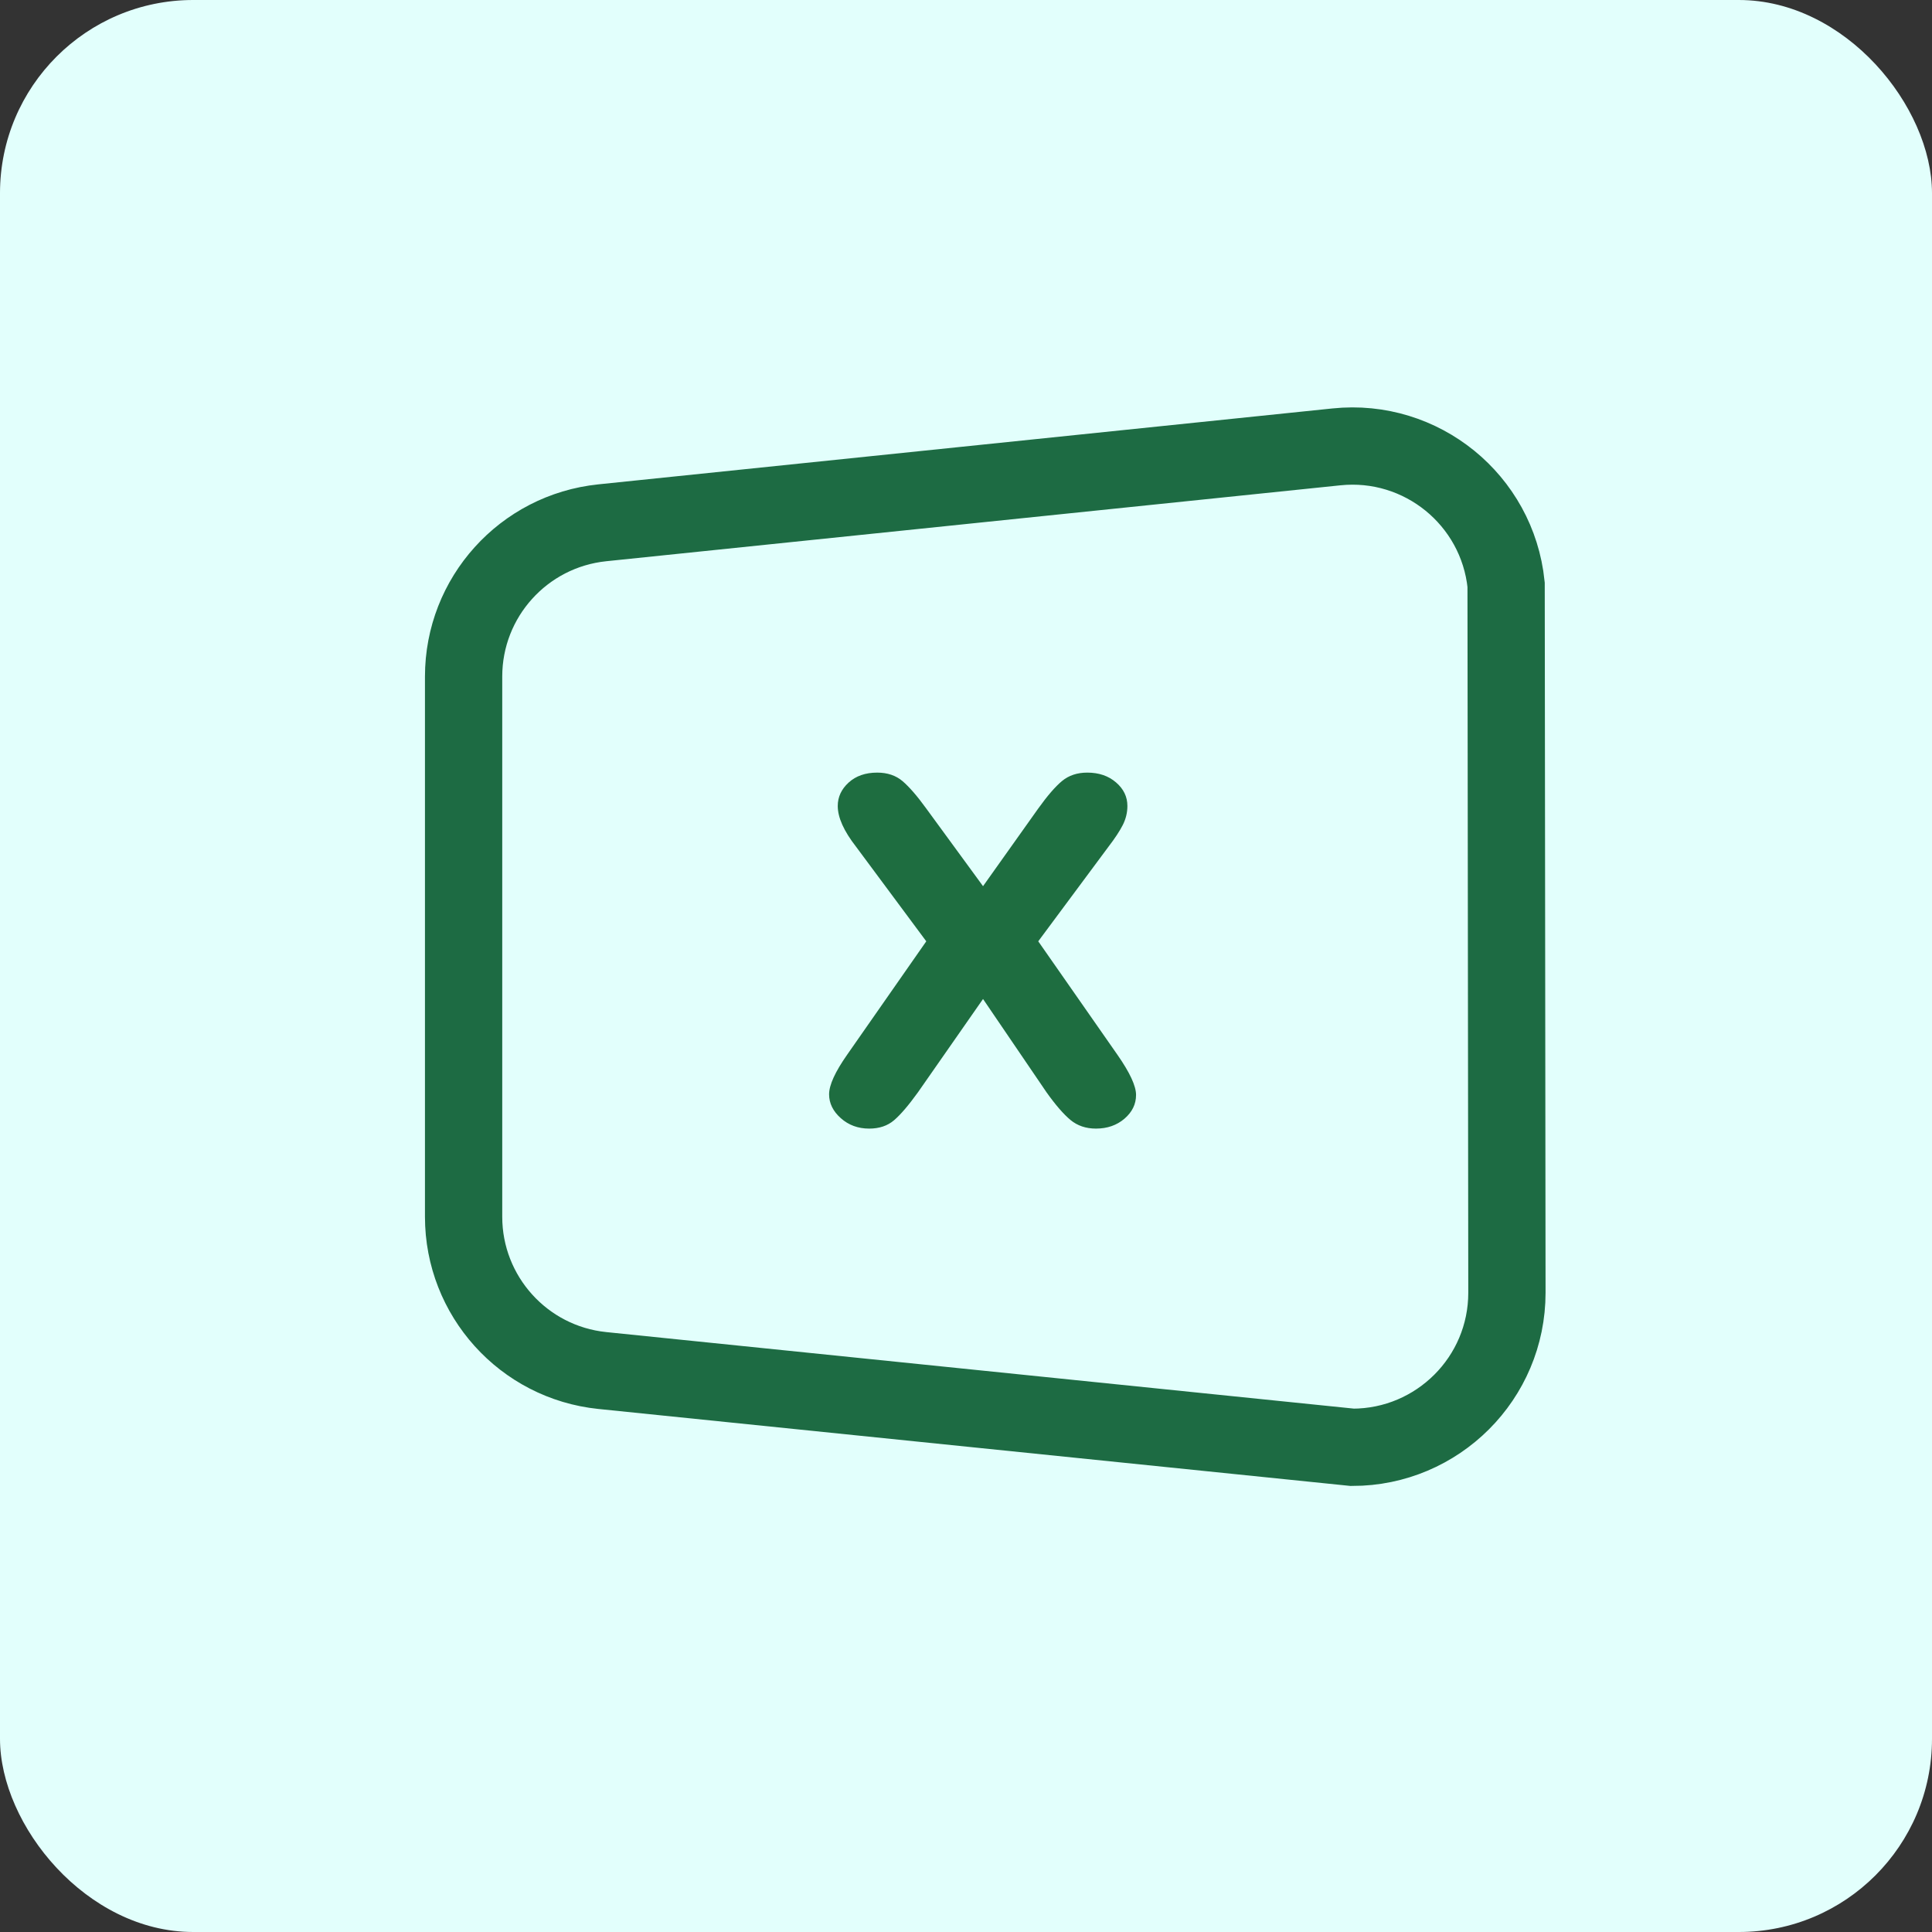
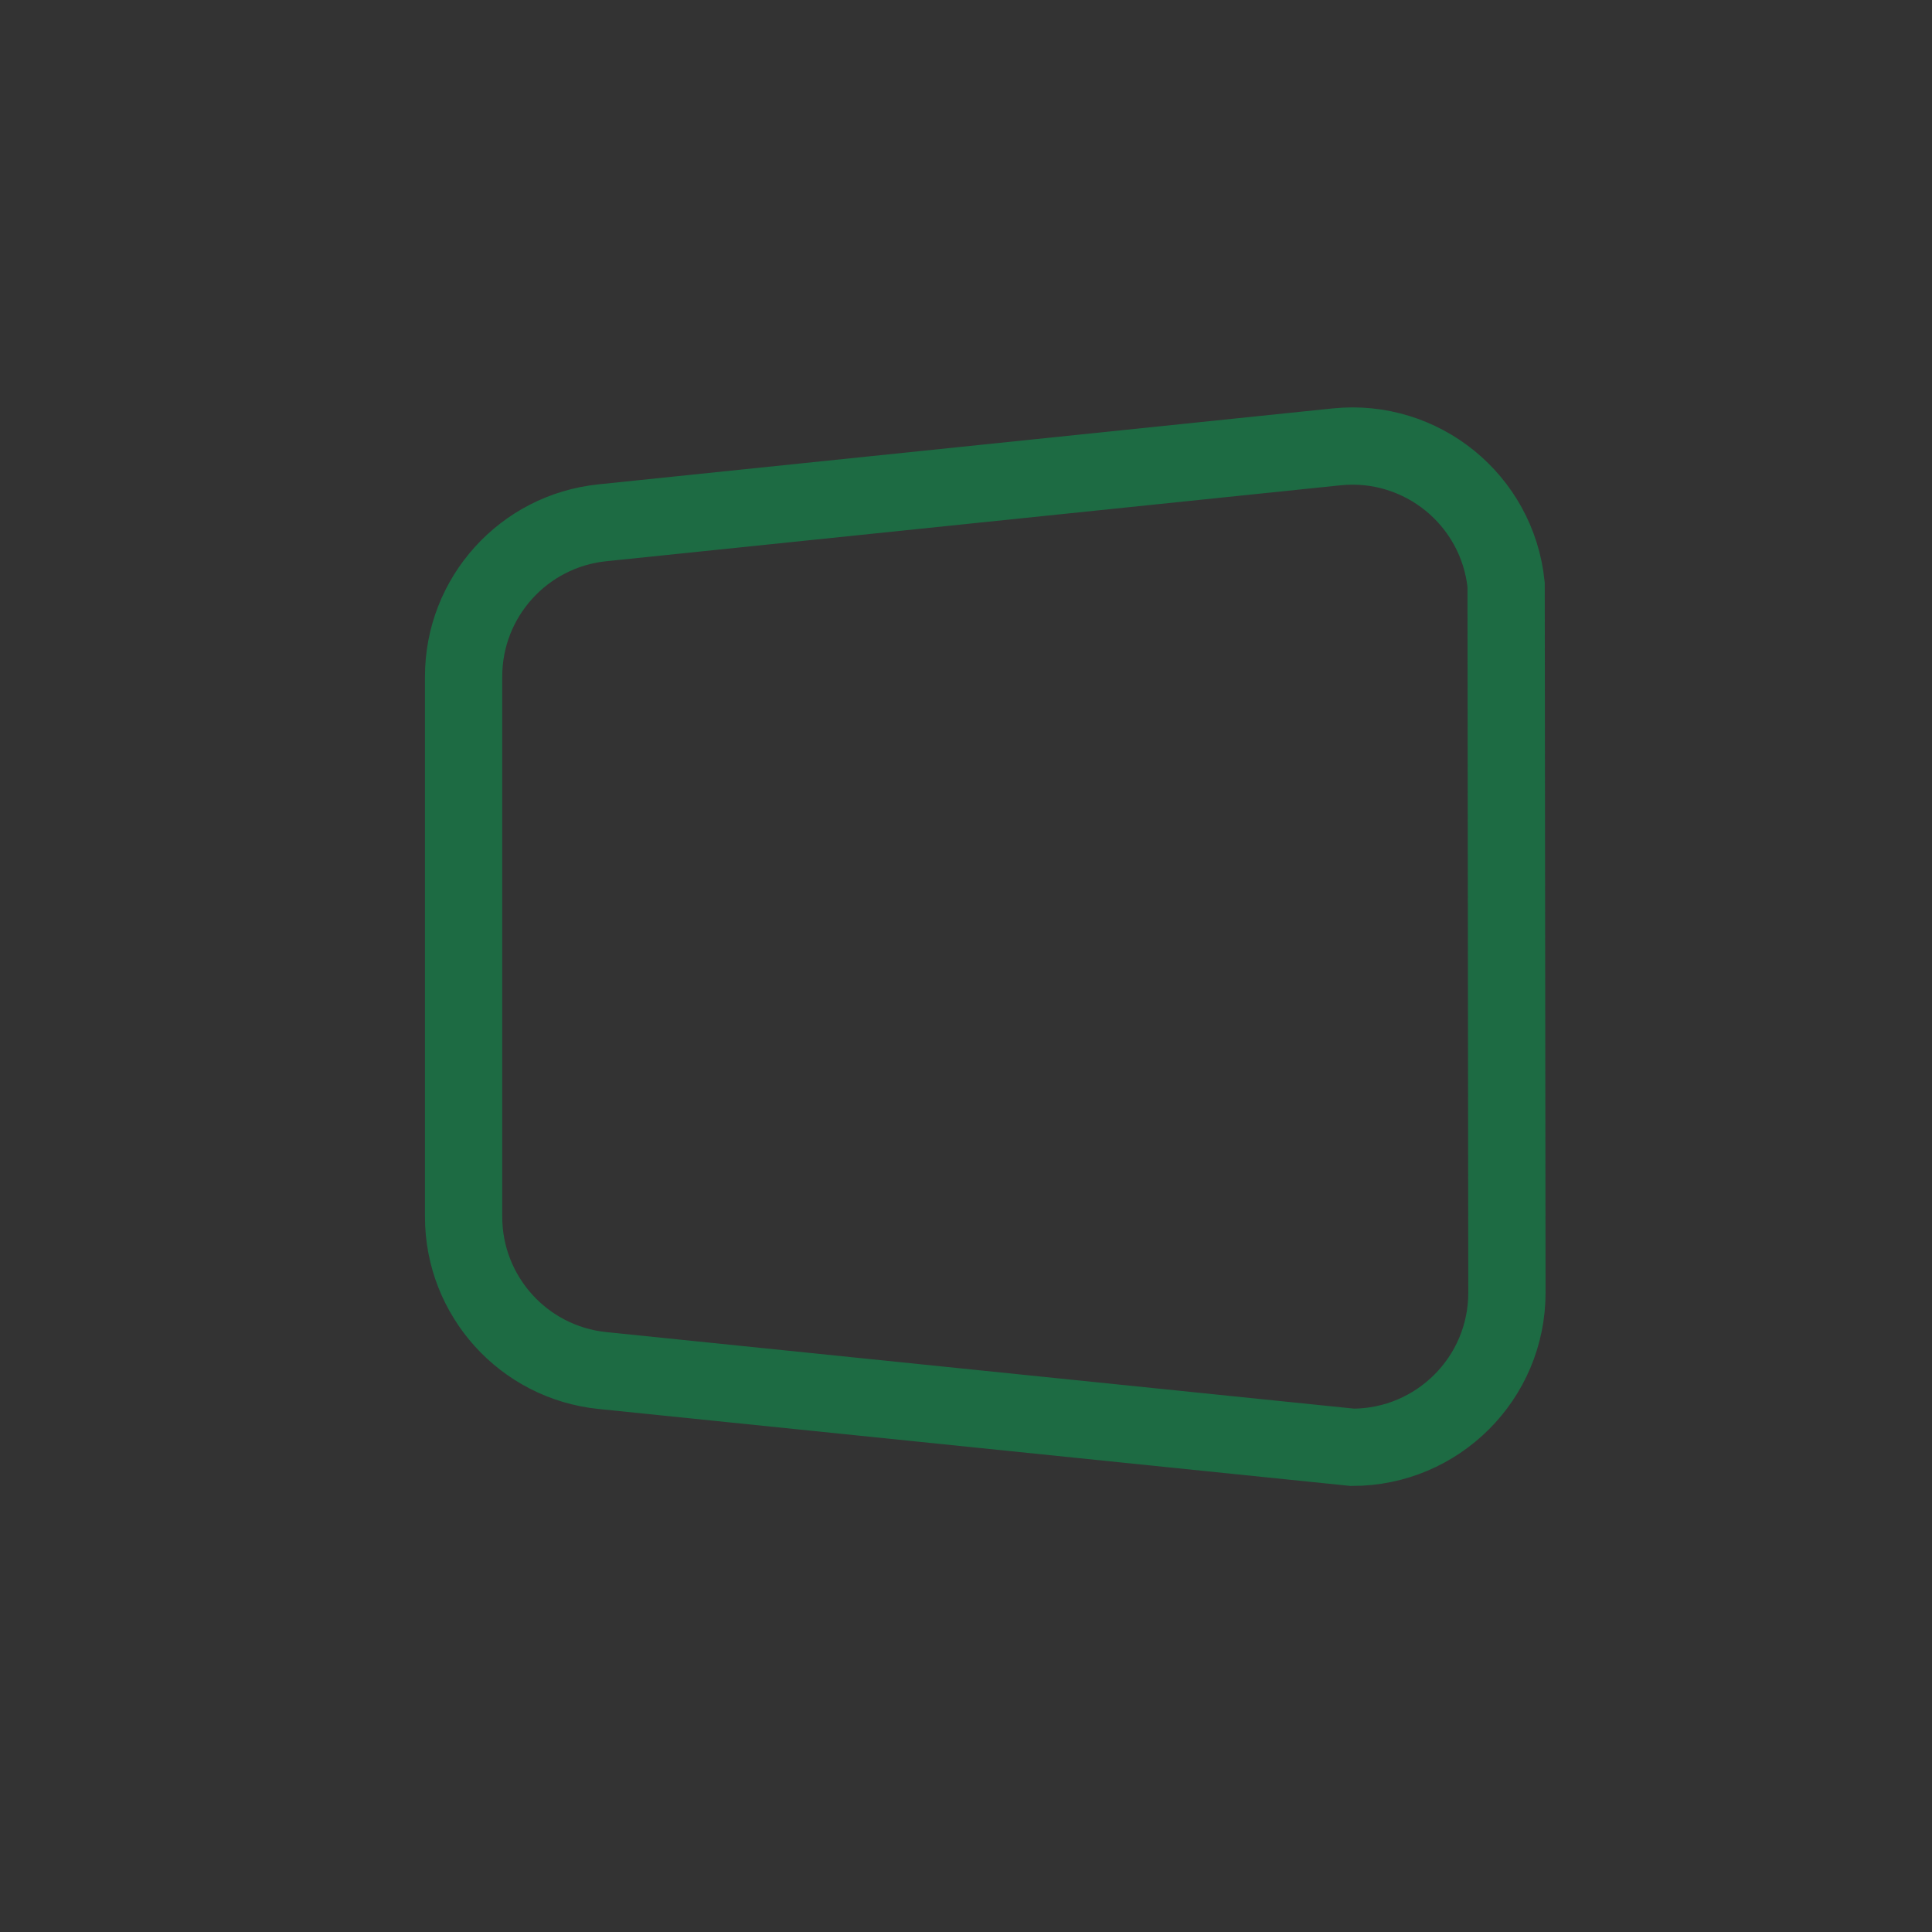
<svg xmlns="http://www.w3.org/2000/svg" height="50" viewBox="0 0 50 50" width="50">
  <rect x="0" y="0" width="50" height="50" fill="#333333" stroke="none" />
  <g fill="none" fill-rule="evenodd">
-     <rect fill="#e2fffc" fill-rule="nonzero" height="50" rx="5" width="50" />
    <path d="m34.588 11.565c1.099-.114 2.139.229 2.934.874.794.646 1.343 1.594 1.456 2.693l.021 18.324c0 1.105-.448 2.105-1.172 2.828s-1.724 1.172-2.828 1.172l-19.412-1.987c-1.019-.105-1.917-.588-2.559-1.3-.642-.712-1.03-1.654-1.03-2.679v-13.981c0-1.025.387-1.967 1.03-2.679.642-.712 1.539-1.194 2.559-1.3z" stroke="#1d6b43" stroke-width="2" />
-     <path d="m28.363 29.208c.293 0 .54-.086.739-.257s.299-.376.299-.614c0-.232-.16-.578-.481-1.038l-2.05-2.938 1.818-2.449c.166-.216.289-.403.369-.56.08-.158.12-.322.12-.494 0-.238-.098-.441-.295-.61-.196-.169-.444-.253-.743-.253-.26 0-.477.072-.652.216-.174.144-.38.382-.618.714l-1.428 2.009-1.469-2.009c-.232-.321-.436-.556-.61-.706-.174-.149-.394-.224-.66-.224-.304 0-.551.086-.739.257-.188.172-.282.374-.282.606 0 .299.158.65.473 1.054l1.818 2.449-2.05 2.938c-.31.443-.465.783-.465 1.021 0 .232.101.439.303.618.202.18.447.27.735.27.26 0 .475-.072.643-.216.169-.144.375-.385.618-.722l1.685-2.416 1.644 2.416c.232.326.439.564.618.714.18.149.4.224.66.224z" fill="#1e6d40" fill-rule="nonzero" />
  </g>
</svg>